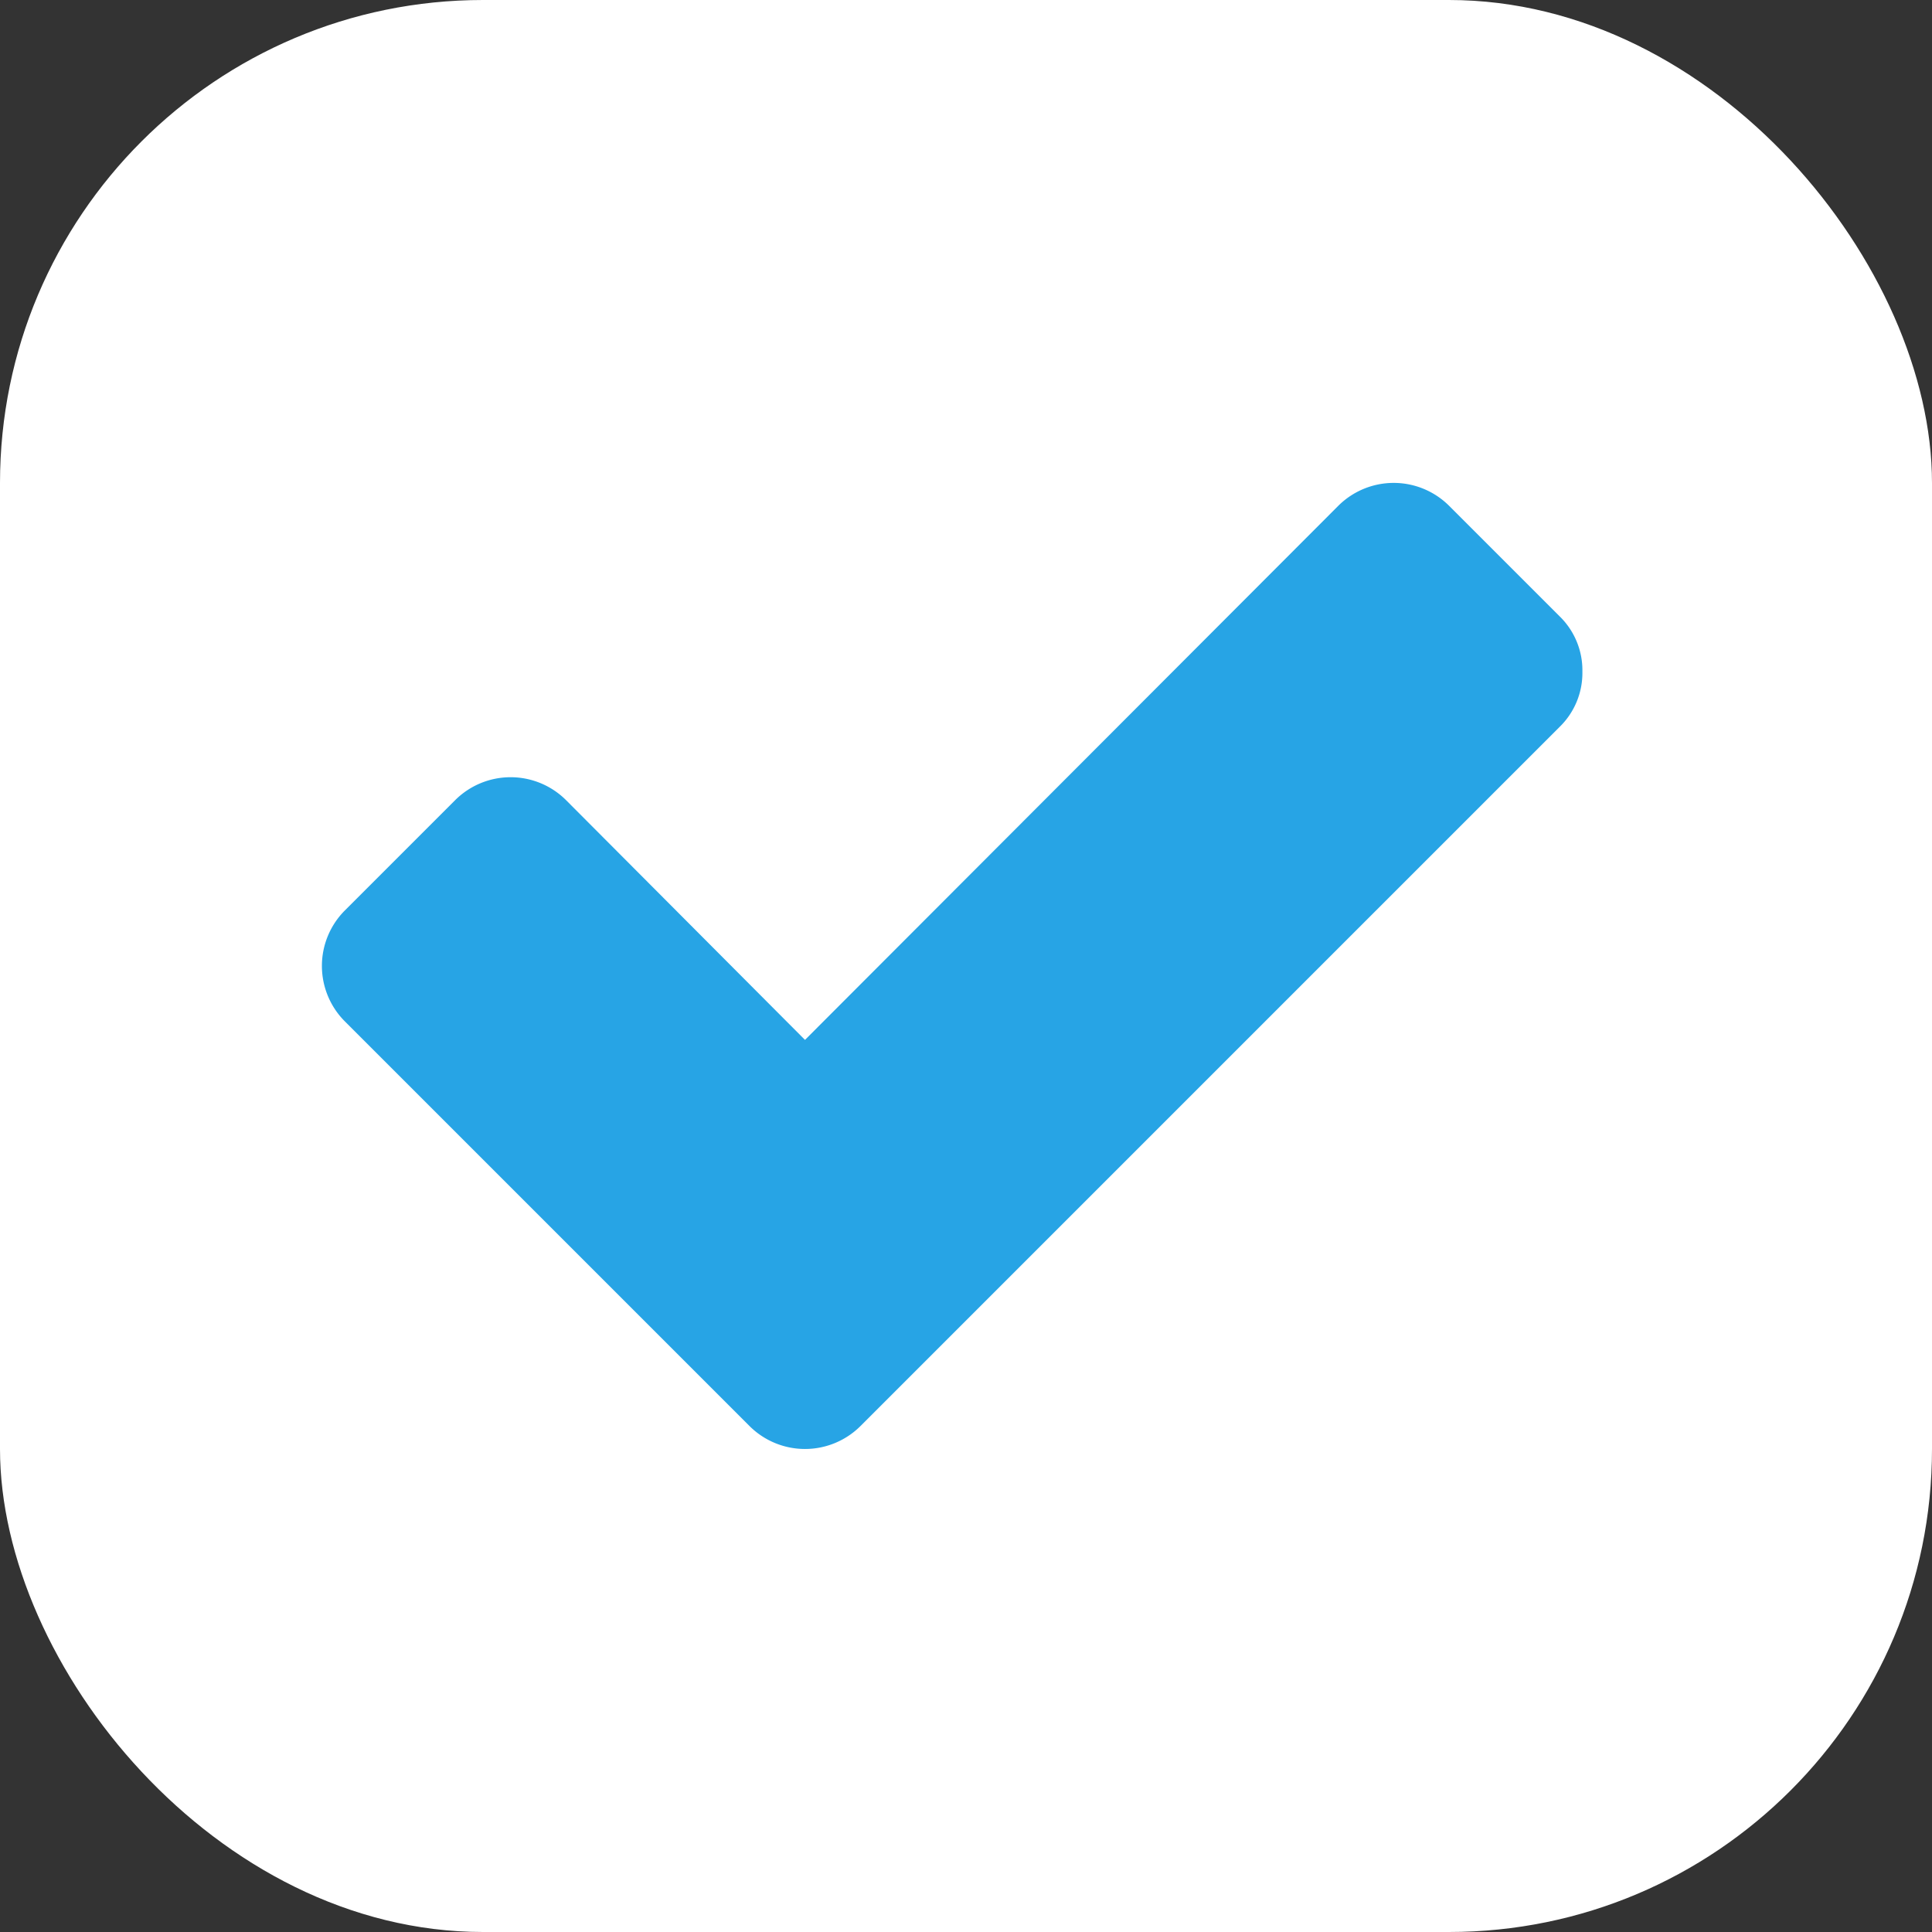
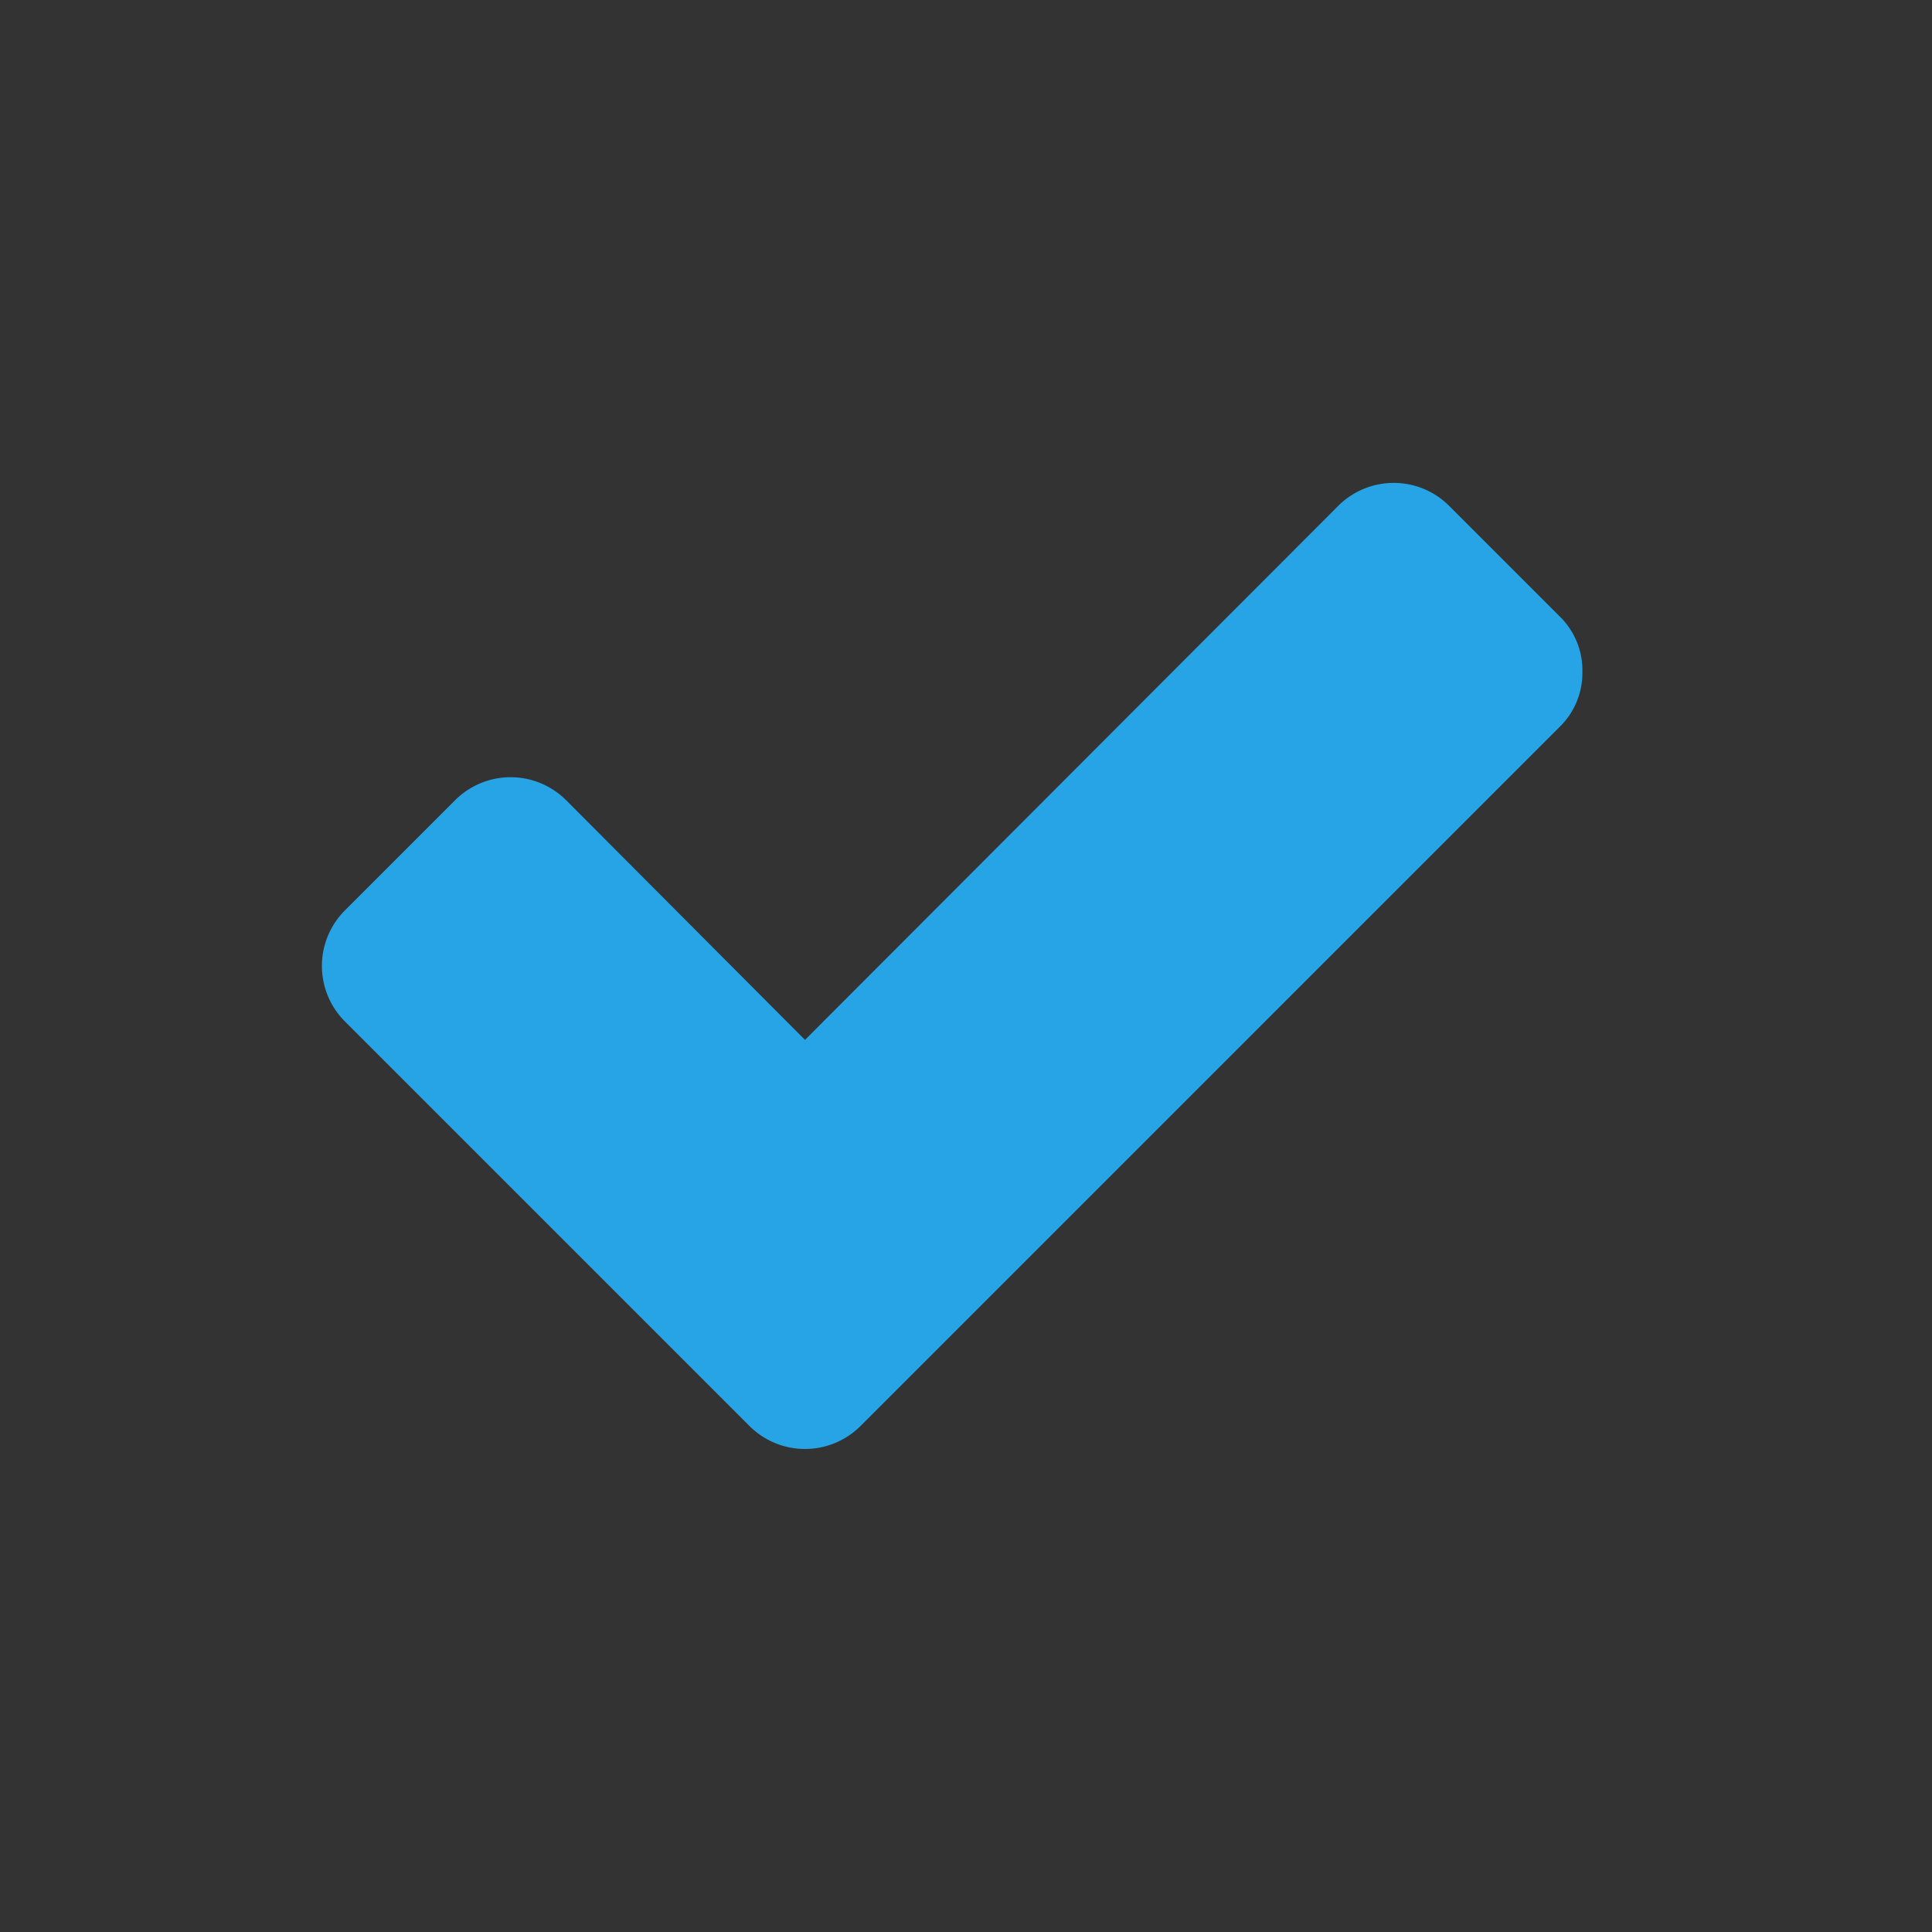
<svg xmlns="http://www.w3.org/2000/svg" width="24" height="24" viewBox="0 0 24 24">
  <rect x="0" y="0" width="24" height="24" fill="#333333" stroke="none" />
  <g data-name="グループ 83" transform="translate(-28)">
-     <rect data-name="長方形 48" width="24" height="24" rx="6" transform="translate(28)" fill="#fff" />
    <path data-name="パス 410" d="M47.657 8.343a.935.935 0 01-.283.687l-7.313 7.313-1.374 1.374a.976.976 0 01-1.374 0l-1.374-1.374-3.657-3.657a.975.975 0 010-1.374l1.374-1.374a.975.975 0 011.374 0l2.97 2.98 6.626-6.636a.975.975 0 011.374 0l1.374 1.374a.935.935 0 01.283.687z" fill="#27a4e5" />
  </g>
</svg>